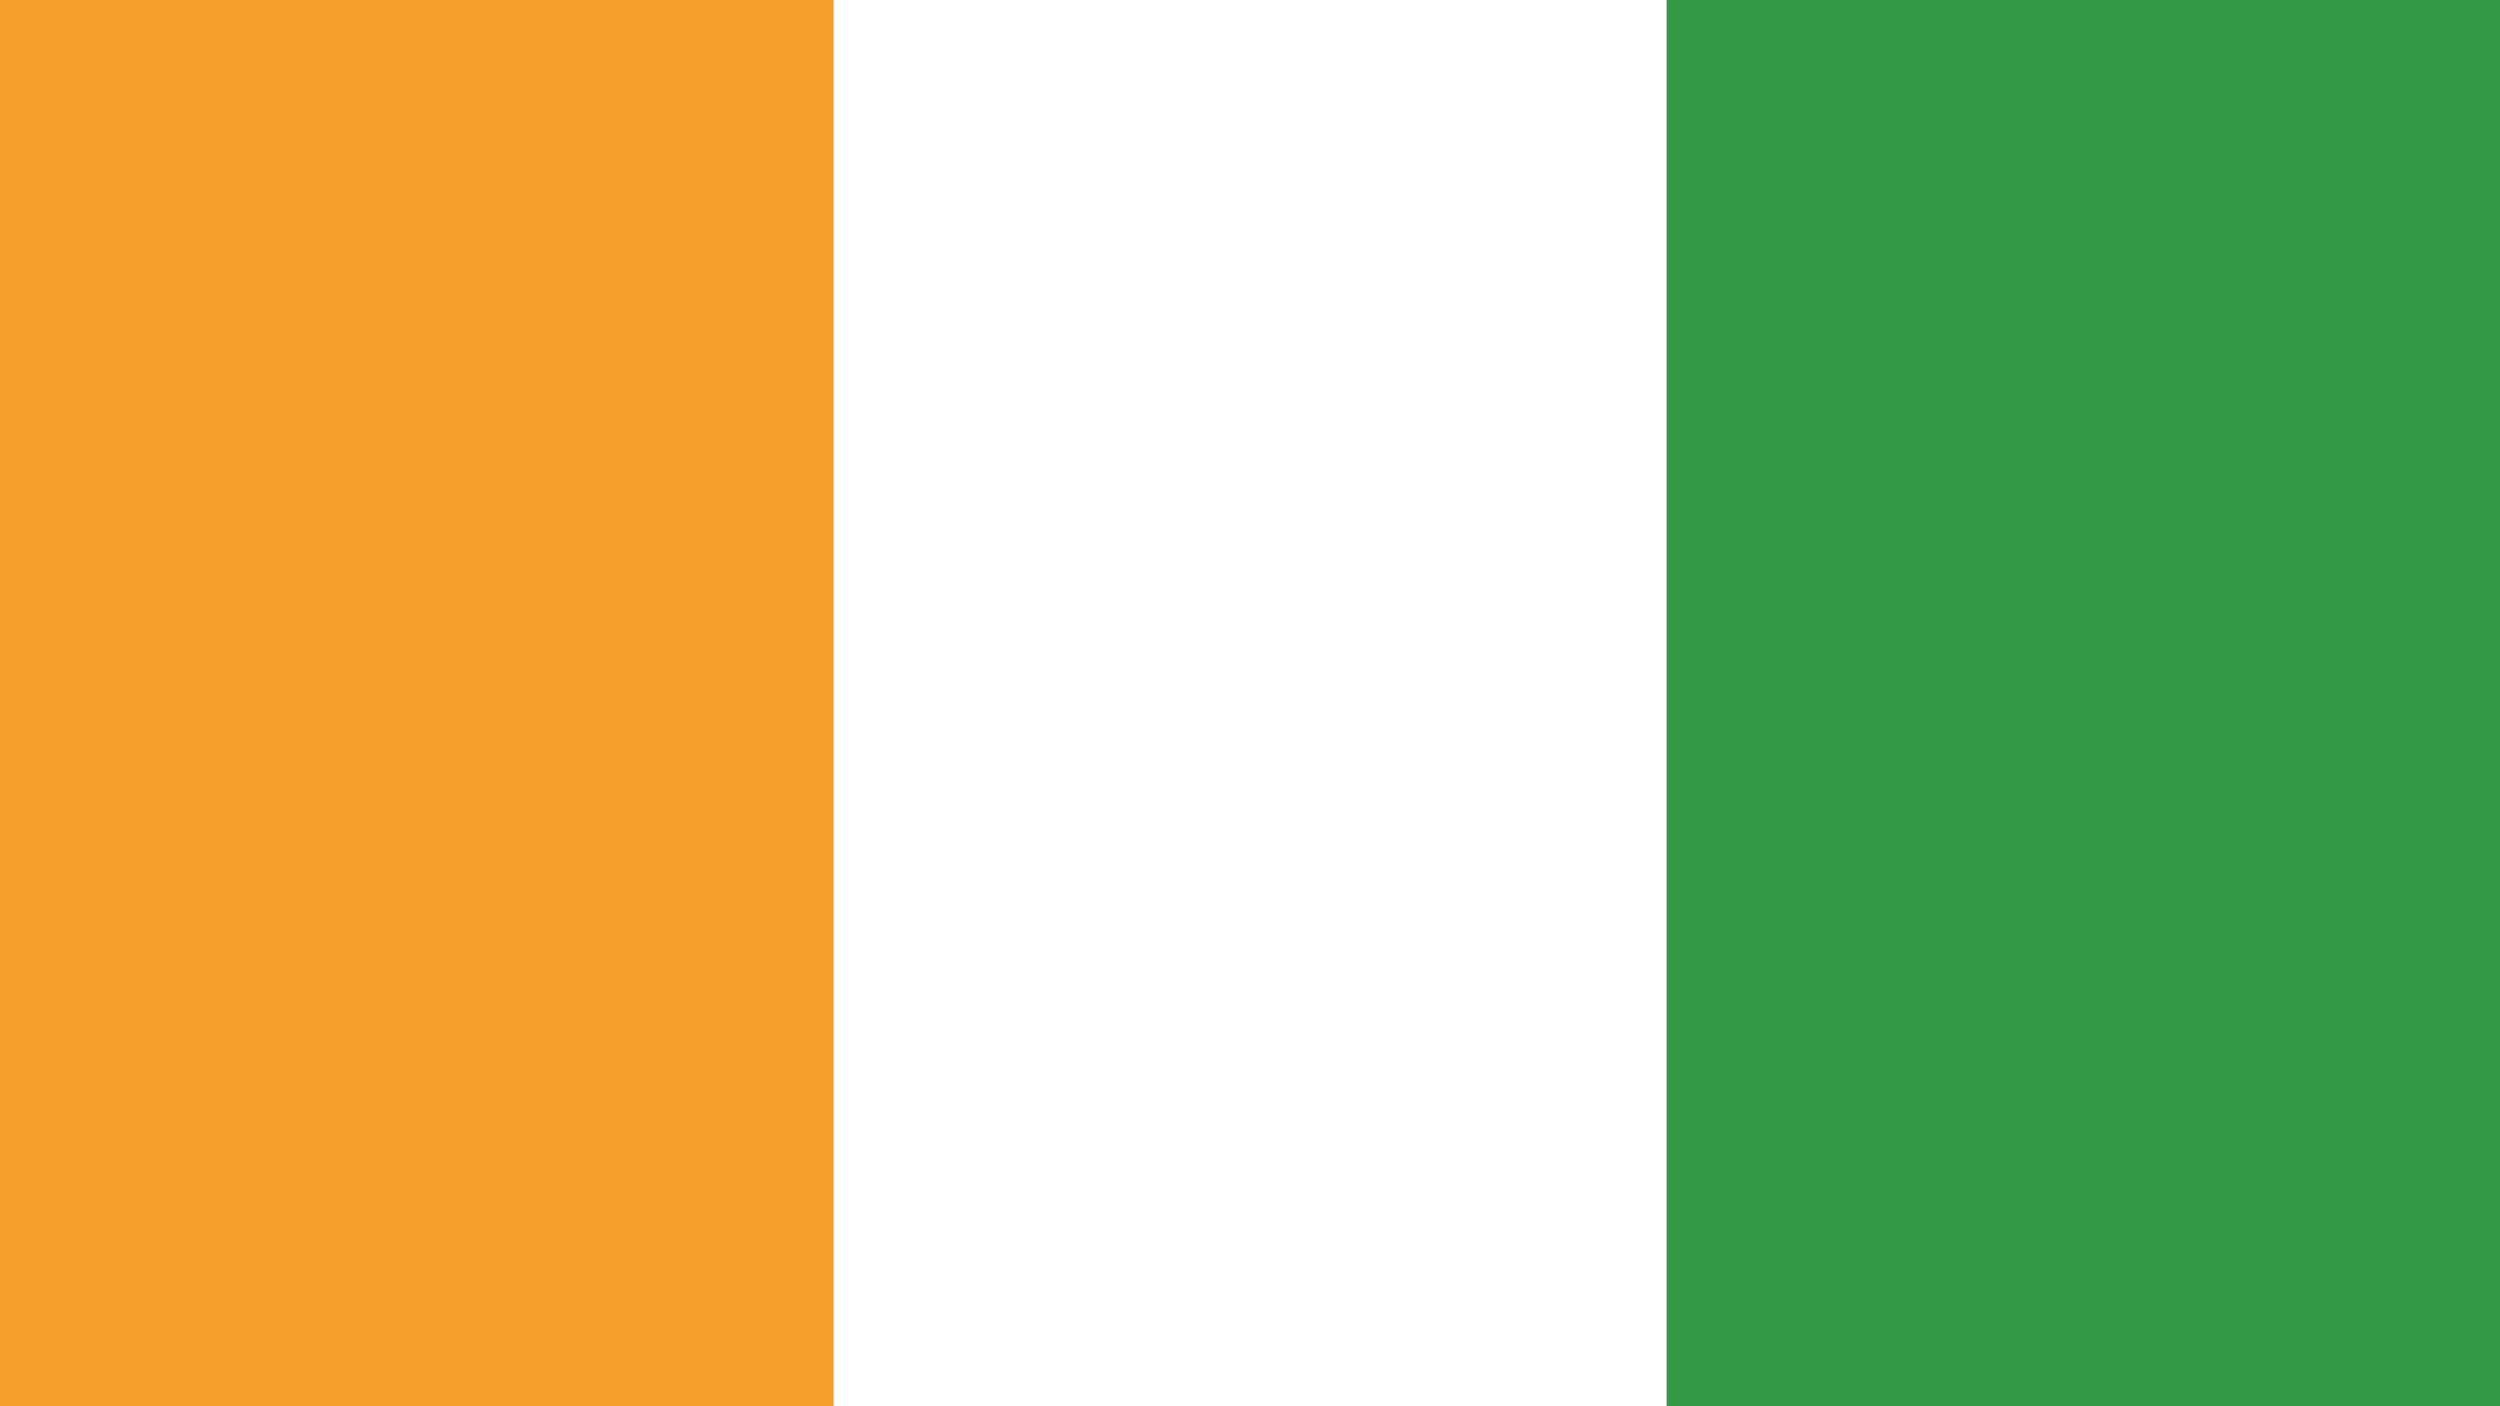
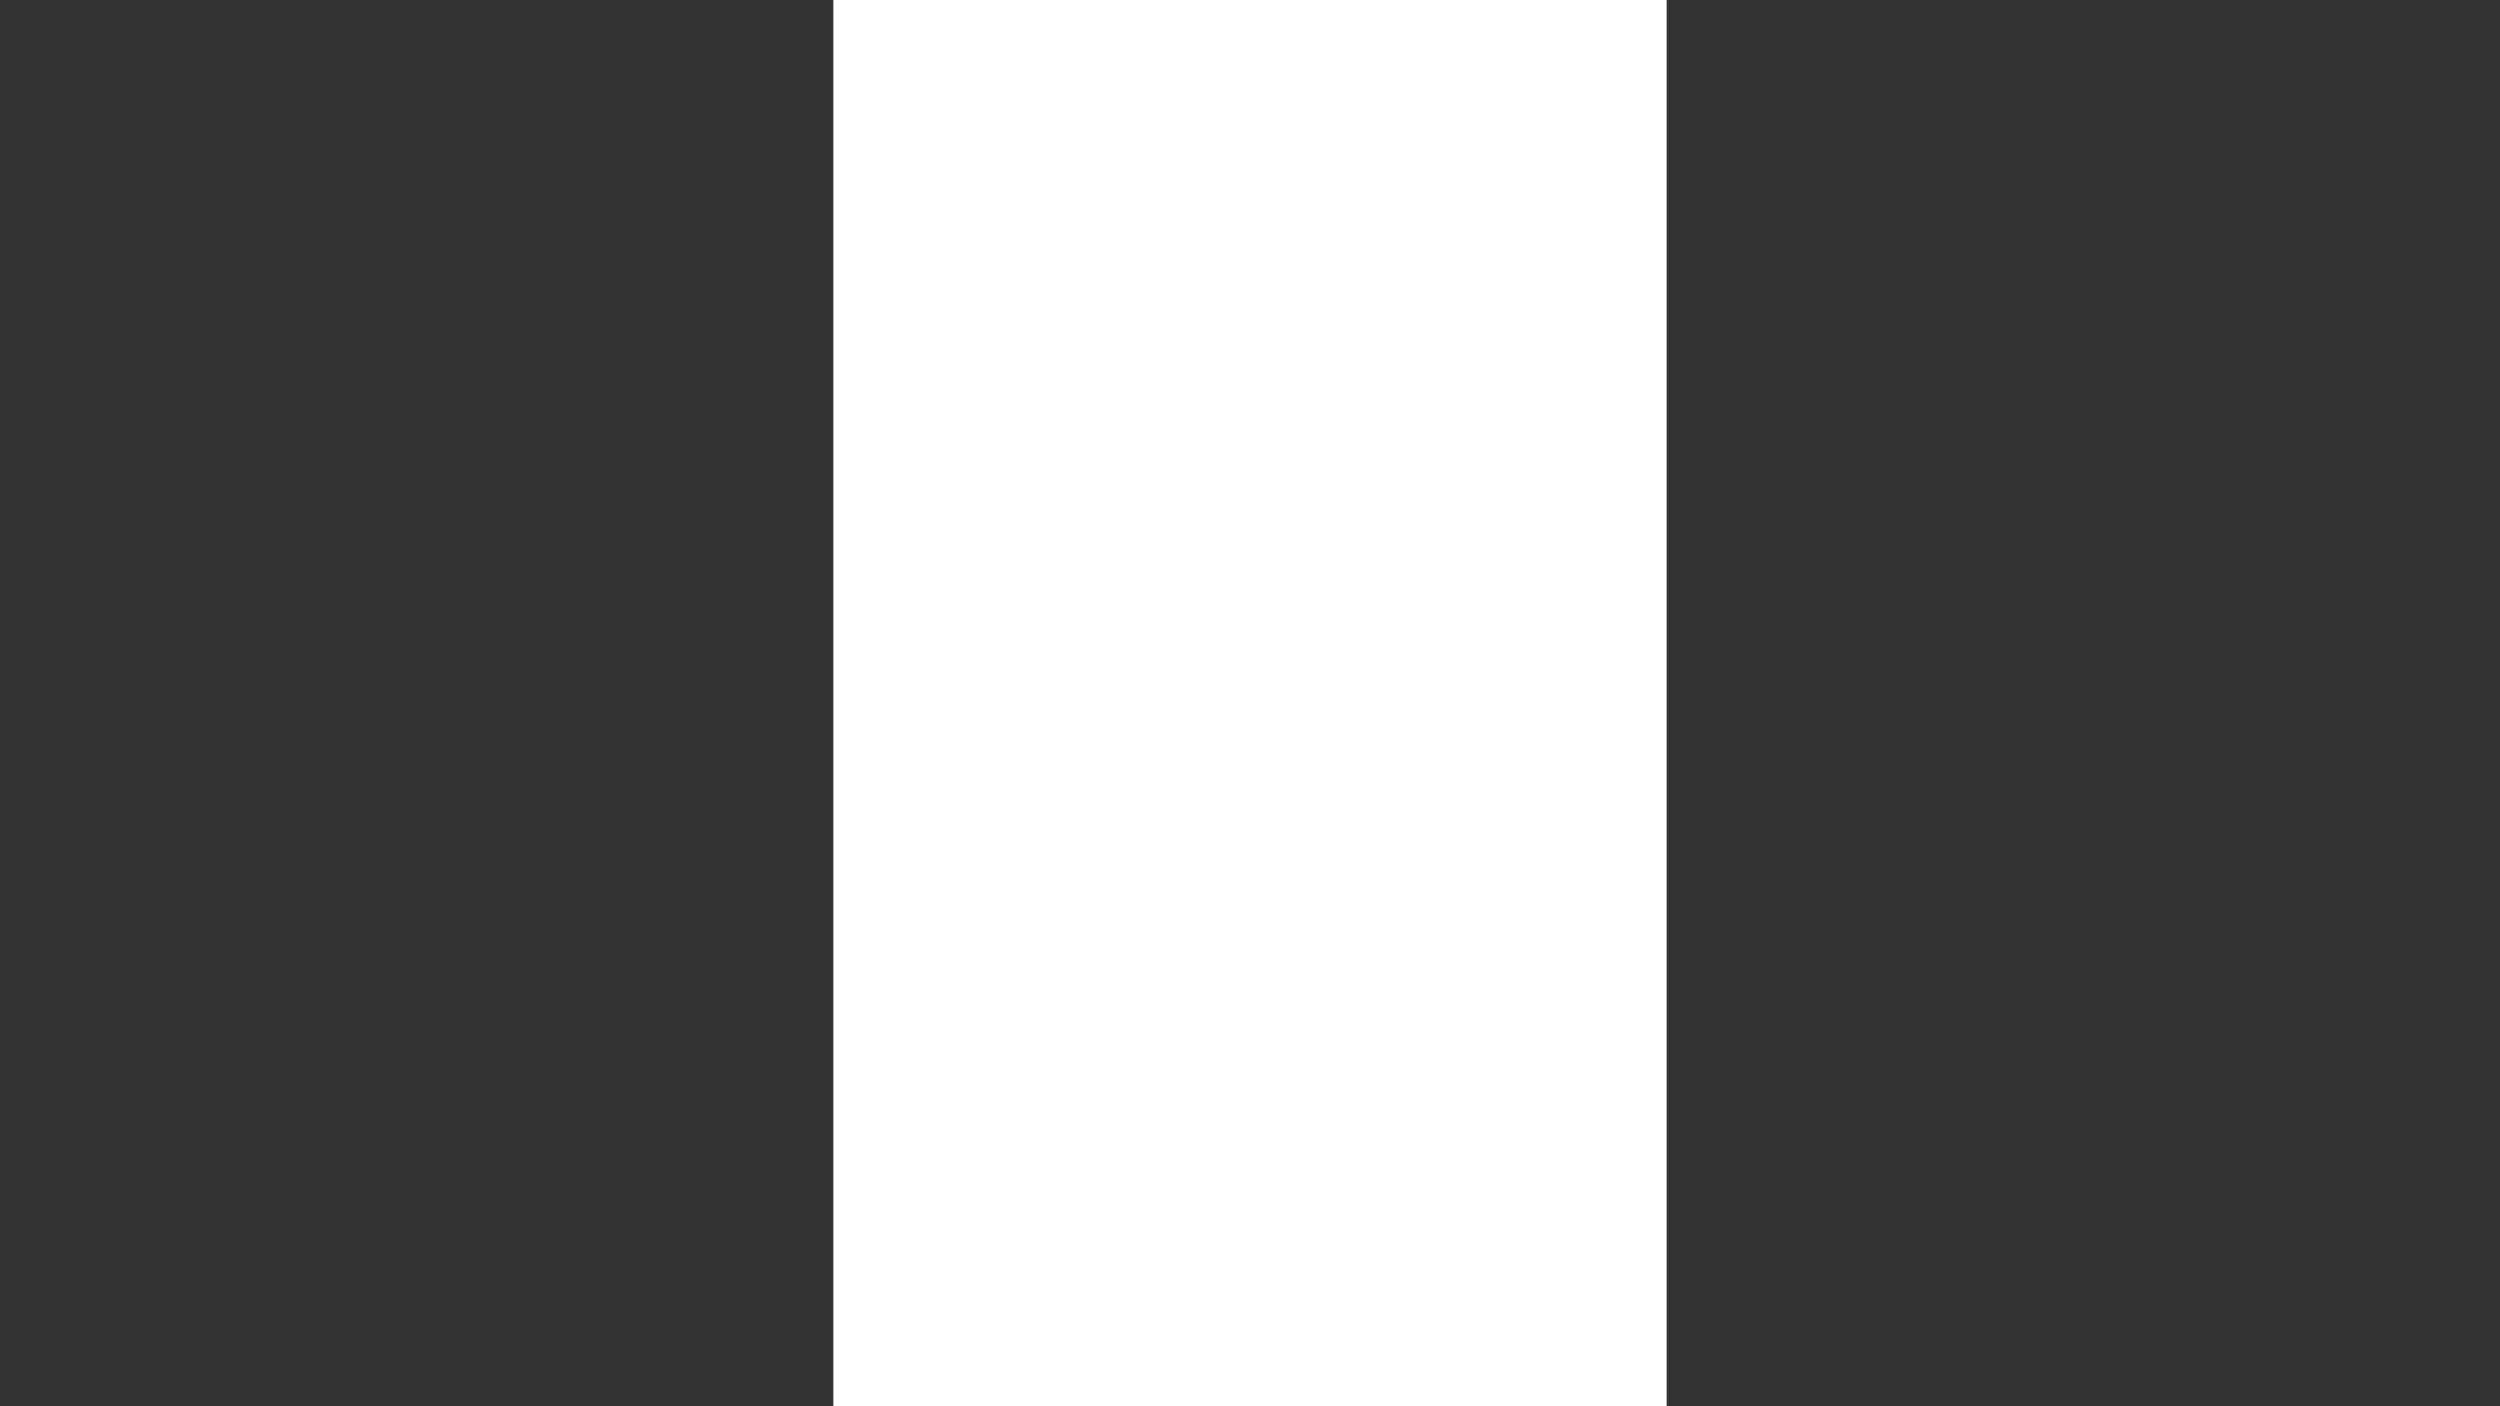
<svg xmlns="http://www.w3.org/2000/svg" width="48" height="27" viewBox="0 0 48 27">
  <rect x="0" y="0" width="48" height="27" fill="#333333" stroke="none" />
  <g fill="none" fill-rule="evenodd">
-     <rect width="16" height="27" fill="#F69F2C" />
-     <rect width="16" height="27" x="32" fill="#359A48" />
    <rect width="16" height="27" x="16" fill="#FFF" />
  </g>
</svg>